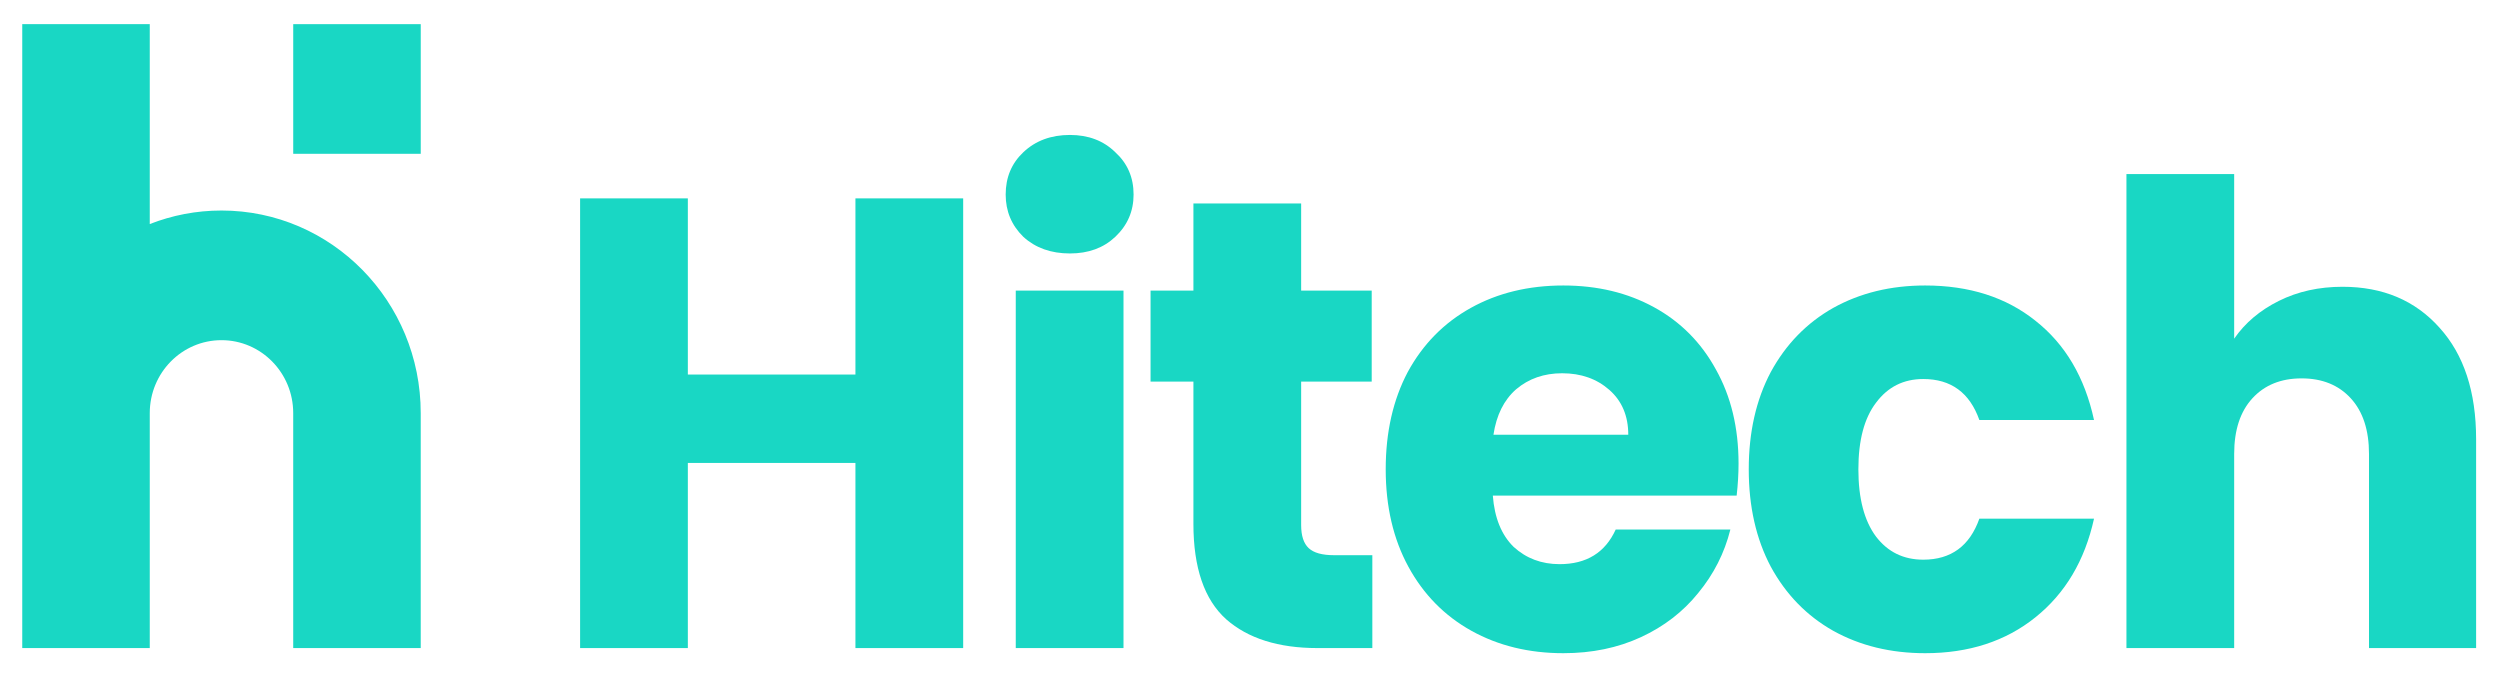
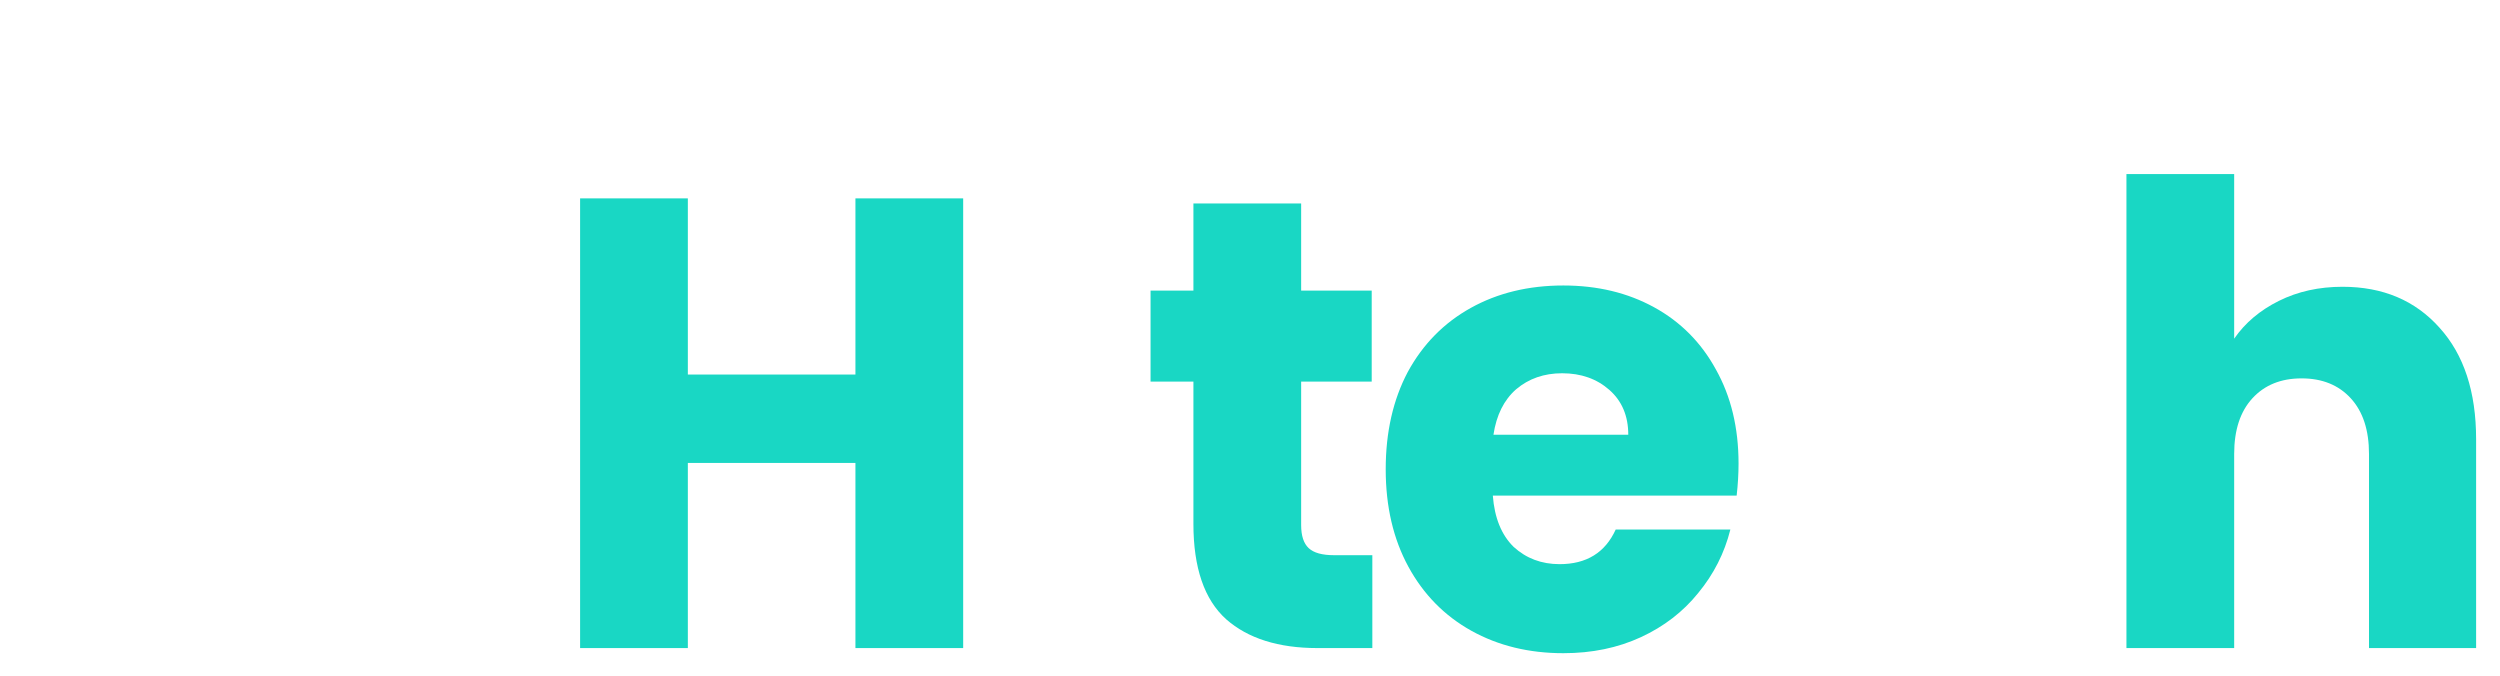
<svg xmlns="http://www.w3.org/2000/svg" width="148" height="40" viewBox="0 0 148 40" fill="none">
  <path d="M57.02 11.744V38.366H50.642V27.406H40.72V38.366H34.342V11.744H40.72V22.173H50.642V11.744H57.02Z" fill="#19D7C4" />
-   <path d="M63.341 15.005C62.221 15.005 61.302 14.677 60.581 14.019C59.884 13.337 59.536 12.502 59.536 11.516C59.536 10.505 59.884 9.671 60.581 9.013C61.302 8.331 62.221 7.989 63.341 7.989C64.435 7.989 65.33 8.331 66.026 9.013C66.747 9.671 67.108 10.505 67.108 11.516C67.108 12.502 66.747 13.337 66.026 14.019C65.33 14.677 64.435 15.005 63.341 15.005ZM66.511 17.205V38.366H60.133V17.205H66.511Z" fill="#19D7C4" />
  <path d="M81.242 32.867V38.366H77.997C75.685 38.366 73.882 37.797 72.589 36.66C71.296 35.496 70.65 33.613 70.65 31.009V22.59H68.113V17.205H70.65V12.047H77.028V17.205H81.205V22.59H77.028V31.085C77.028 31.717 77.177 32.172 77.475 32.45C77.774 32.728 78.271 32.867 78.967 32.867H81.242Z" fill="#19D7C4" />
  <path d="M102.922 27.444C102.922 28.051 102.884 28.683 102.81 29.34H88.375C88.475 30.655 88.885 31.666 89.606 32.374C90.352 33.057 91.26 33.398 92.329 33.398C93.92 33.398 95.027 32.715 95.649 31.35H102.437C102.089 32.741 101.454 33.992 100.534 35.105C99.639 36.217 98.508 37.089 97.14 37.721C95.773 38.353 94.244 38.669 92.553 38.669C90.514 38.669 88.698 38.227 87.107 37.342C85.516 36.457 84.272 35.193 83.377 33.55C82.482 31.907 82.034 29.985 82.034 27.785C82.034 25.586 82.47 23.664 83.34 22.021C84.235 20.378 85.478 19.114 87.07 18.229C88.661 17.344 90.489 16.901 92.553 16.901C94.567 16.901 96.357 17.331 97.924 18.191C99.49 19.05 100.709 20.277 101.579 21.869C102.474 23.462 102.922 25.32 102.922 27.444ZM96.394 25.738C96.394 24.625 96.021 23.74 95.275 23.083C94.529 22.426 93.597 22.097 92.478 22.097C91.409 22.097 90.501 22.413 89.755 23.045C89.034 23.677 88.586 24.575 88.412 25.738H96.394Z" fill="#19D7C4" />
-   <path d="M103.526 27.785C103.526 25.586 103.961 23.664 104.832 22.021C105.727 20.378 106.958 19.114 108.525 18.229C110.116 17.344 111.931 16.901 113.97 16.901C116.581 16.901 118.757 17.597 120.497 18.987C122.263 20.378 123.419 22.337 123.966 24.865H117.178C116.606 23.247 115.499 22.438 113.858 22.438C112.689 22.438 111.757 22.906 111.061 23.841C110.364 24.752 110.016 26.066 110.016 27.785C110.016 29.505 110.364 30.832 111.061 31.767C111.757 32.677 112.689 33.133 113.858 33.133C115.499 33.133 116.606 32.324 117.178 30.705H123.966C123.419 33.183 122.263 35.13 120.497 36.545C118.732 37.962 116.556 38.669 113.97 38.669C111.931 38.669 110.116 38.227 108.525 37.342C106.958 36.457 105.727 35.193 104.832 33.55C103.961 31.907 103.526 29.985 103.526 27.785Z" fill="#19D7C4" />
  <path d="M138.678 16.977C141.066 16.977 142.98 17.786 144.422 19.404C145.865 20.997 146.586 23.197 146.586 26.003V38.366H140.245V26.875C140.245 25.459 139.884 24.36 139.163 23.576C138.442 22.792 137.472 22.4 136.254 22.4C135.036 22.4 134.066 22.792 133.345 23.576C132.623 24.36 132.263 25.459 132.263 26.875V38.366H125.885V10.303H132.263V20.049C132.909 19.114 133.792 18.368 134.911 17.812C136.03 17.255 137.286 16.977 138.678 16.977Z" fill="#19D7C4" />
-   <path d="M1.317 24.45V1.43H8.866V13.264C10.184 12.747 11.615 12.463 13.112 12.463C19.626 12.463 24.907 17.832 24.907 24.455V38.366H17.358V24.455C17.358 22.071 15.457 20.138 13.112 20.138C10.768 20.138 8.868 22.069 8.866 24.452V24.455V38.366H1.317V24.455V24.45Z" fill="#19D7C4" />
-   <path d="M17.359 9.105V1.43H24.908V9.105H17.359Z" fill="#19D7C4" />
</svg>